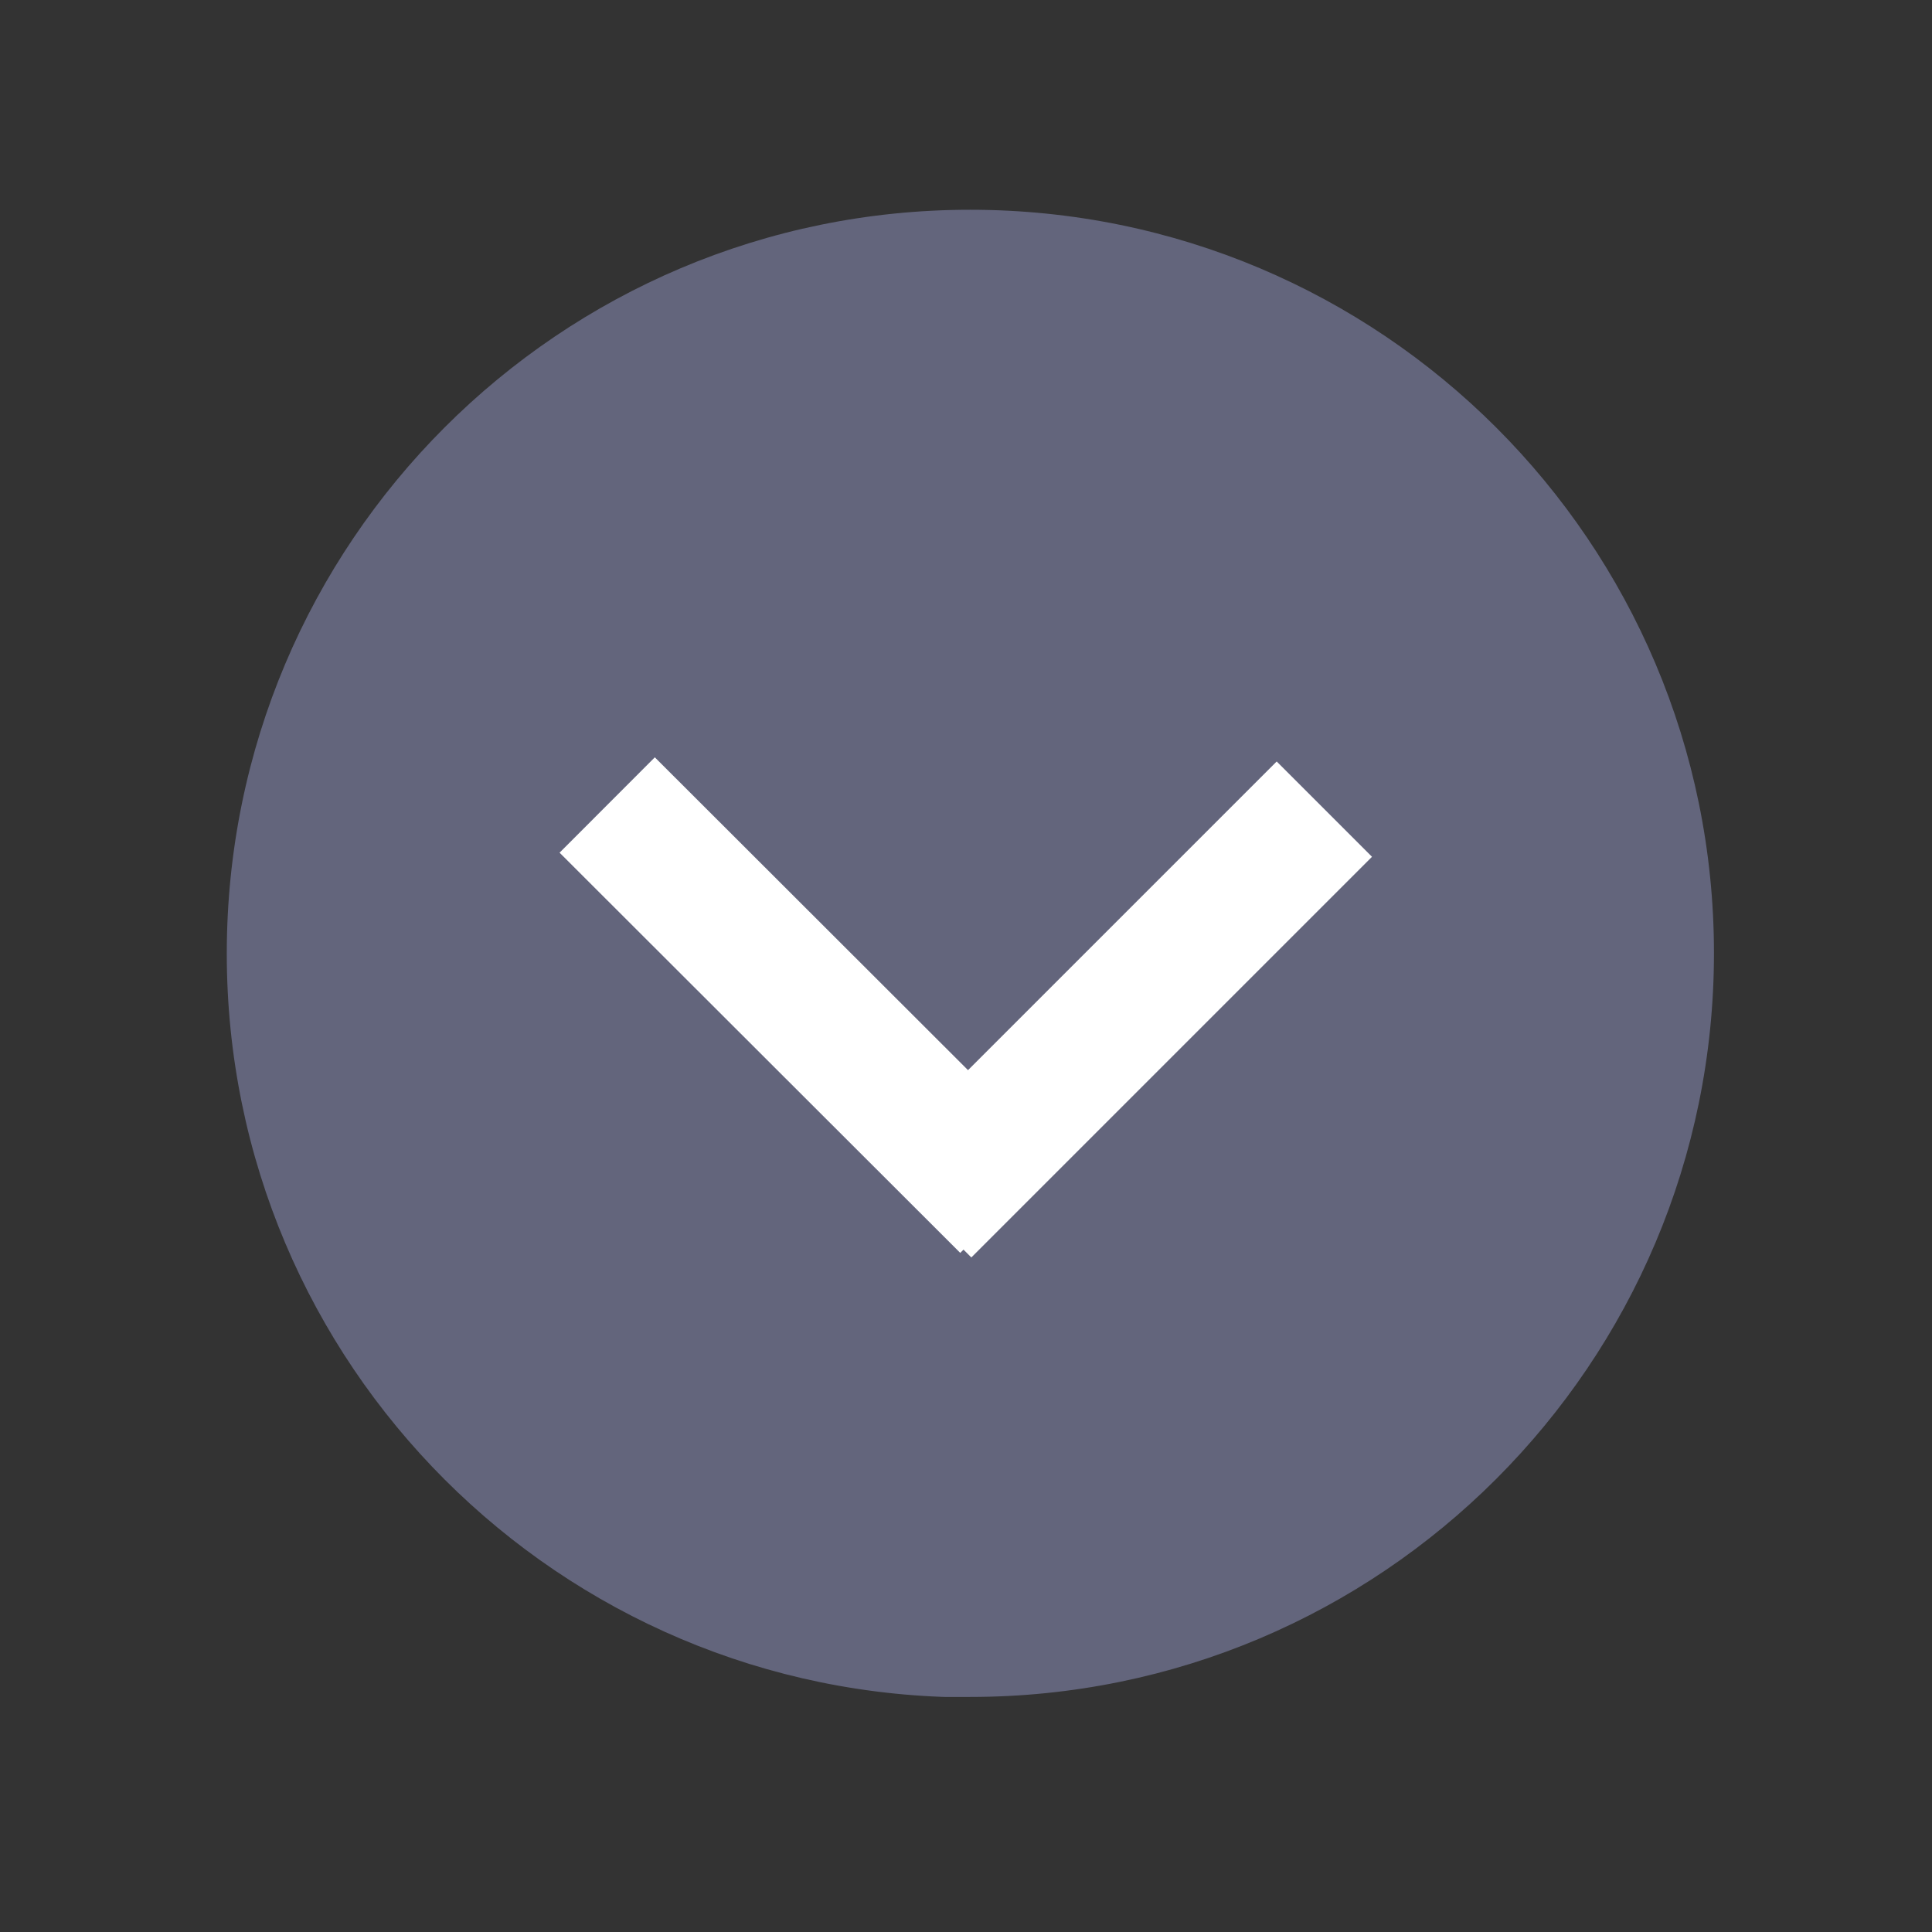
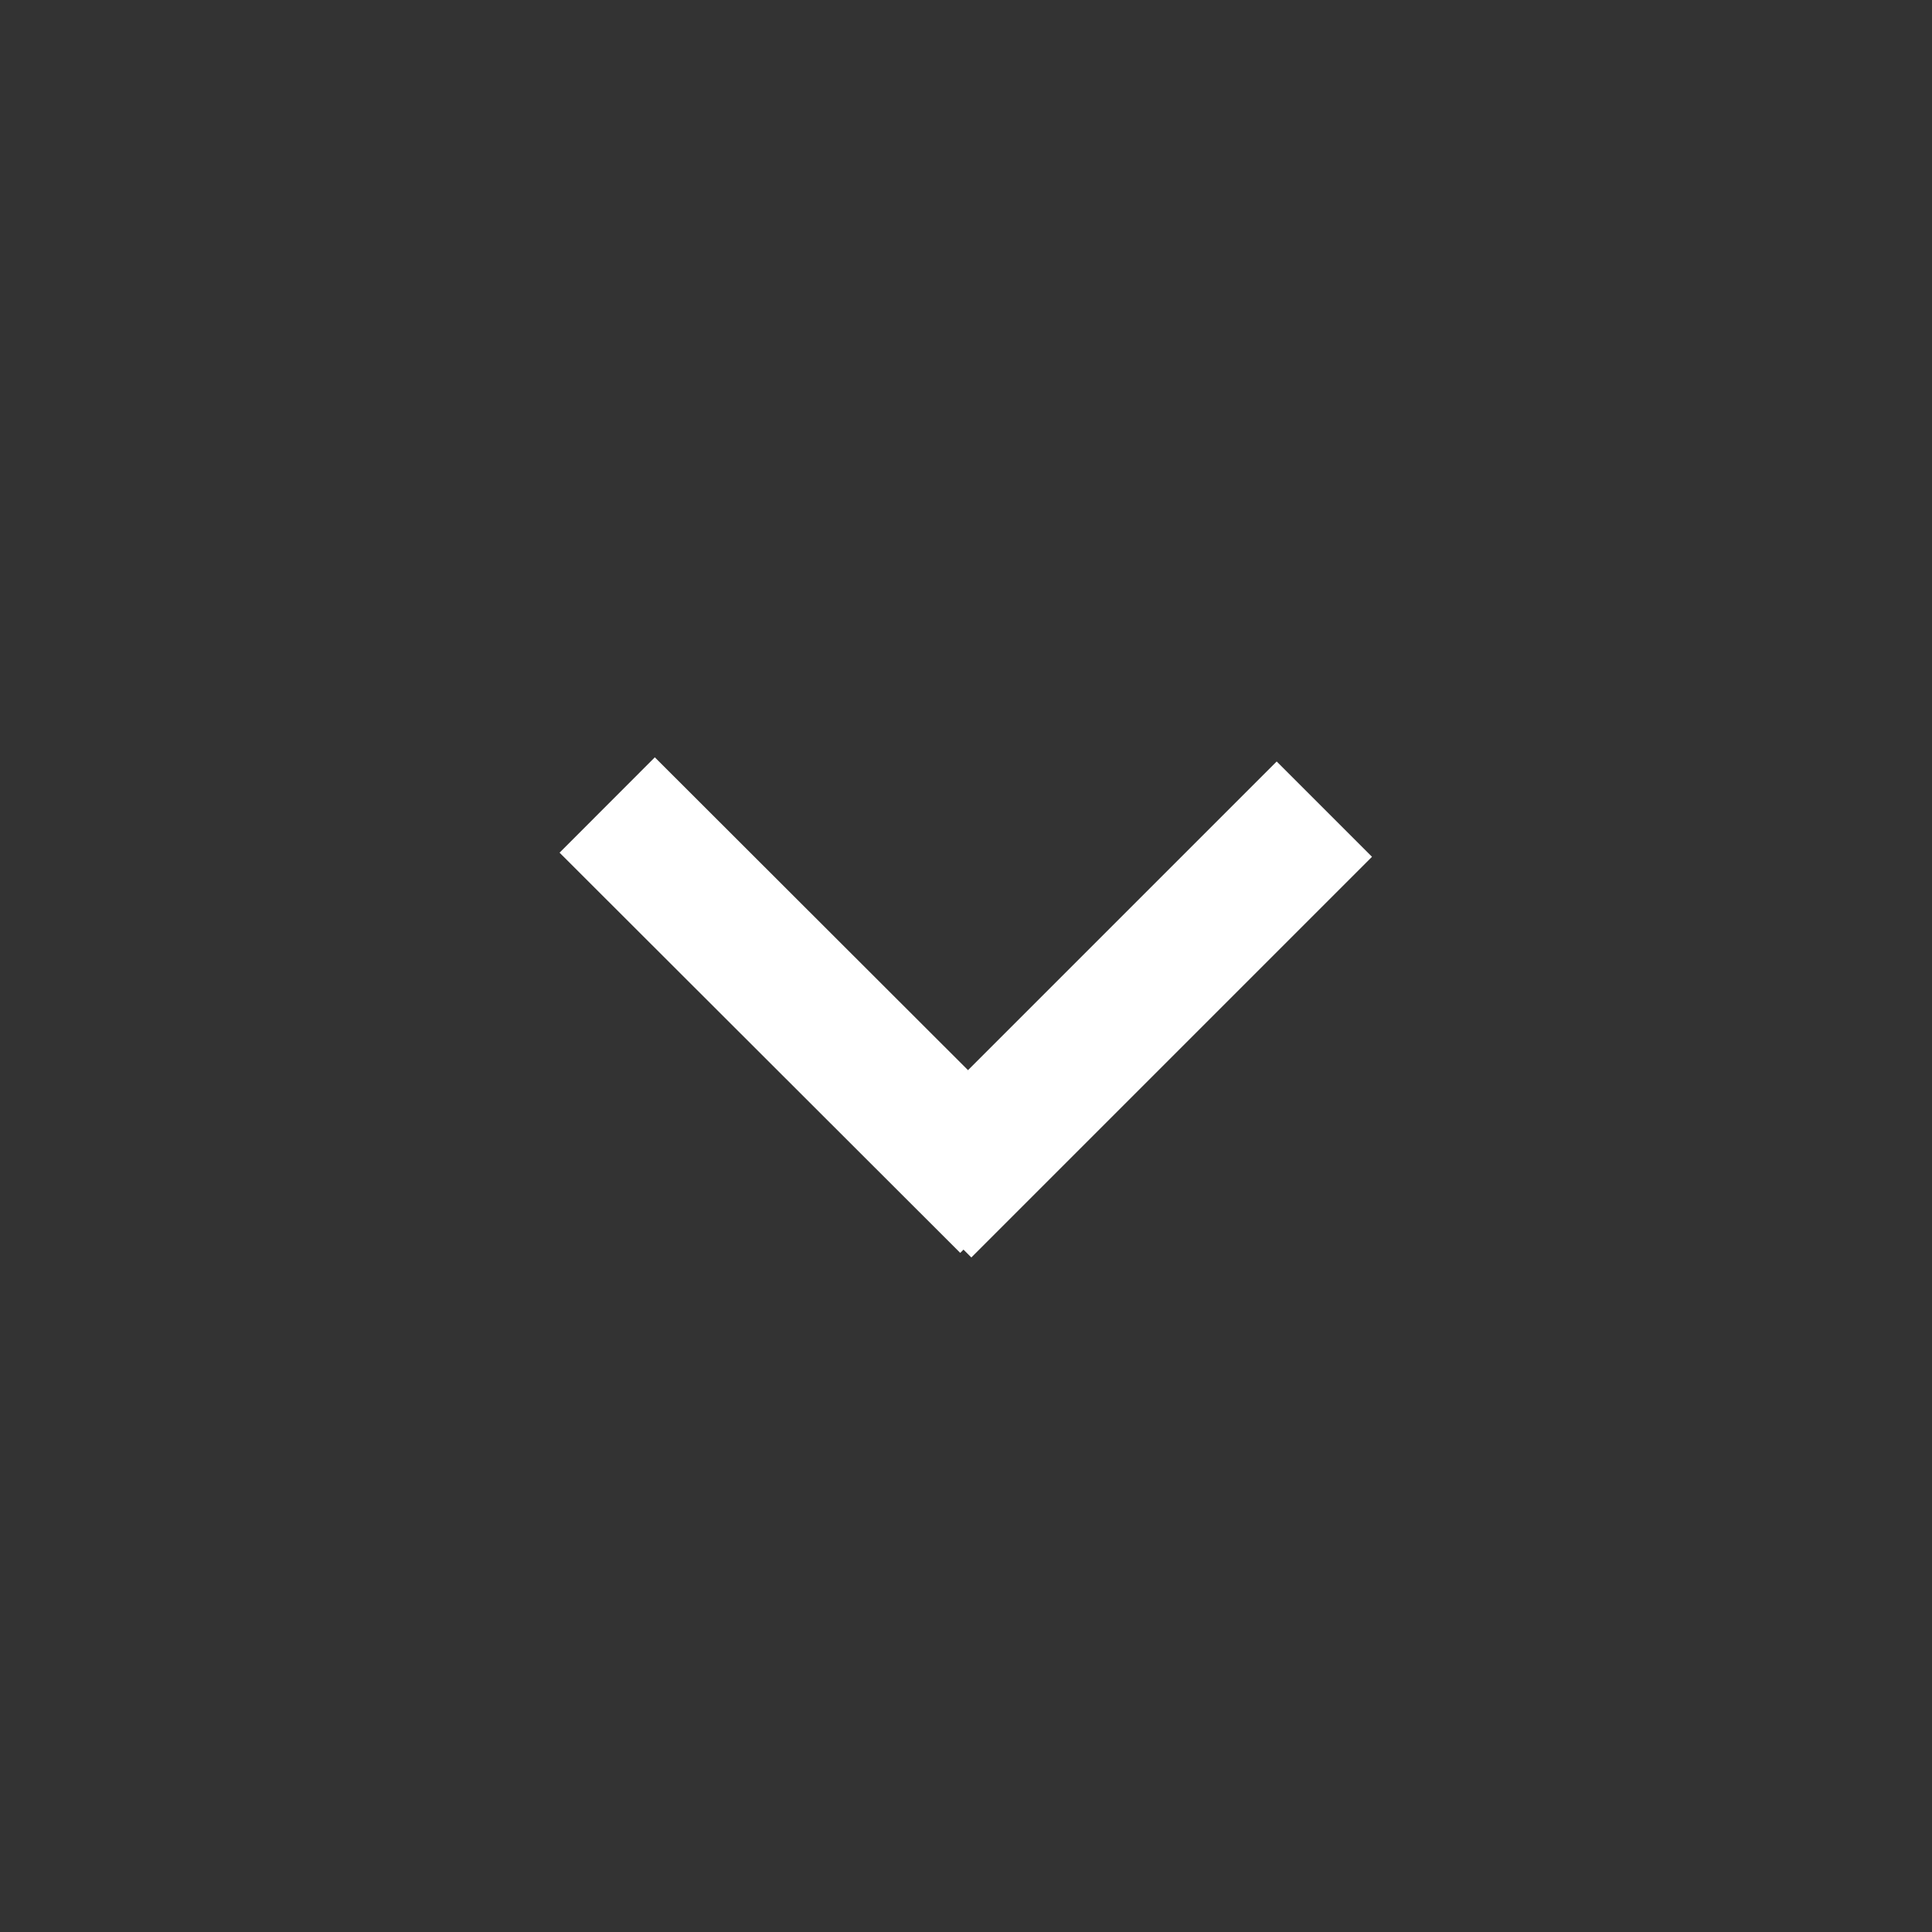
<svg xmlns="http://www.w3.org/2000/svg" id="Ebene_1" data-name="Ebene 1" viewBox="0 0 42 42">
  <rect x="0" y="0" width="42" height="42" fill="#333333" stroke="none" />
  <defs>
    <style>
      .cls-1 {
        clip-path: url(#clippath);
      }

      .cls-2, .cls-3 {
        fill: none;
      }

      .cls-4 {
        fill: #63657c;
      }

      .cls-3 {
        stroke: #fff;
        stroke-width: 2.93px;
      }
    </style>
    <clipPath id="clippath">
-       <rect class="cls-2" x="4.93" y="4.56" width="32.33" height="32.33" />
-     </clipPath>
+       </clipPath>
  </defs>
  <g class="cls-1">
    <path class="cls-4" d="M21.09,36.89c8.93,0,16.17-7.24,16.17-16.17S30.02,4.56,21.09,4.56,4.93,11.8,4.93,20.73s7.24,16.17,16.17,16.17" />
  </g>
  <line class="cls-3" x1="13.2" y1="17.5" x2="21.91" y2="26.2" />
  <line class="cls-3" x1="28.79" y1="17.59" x2="20.08" y2="26.3" />
</svg>